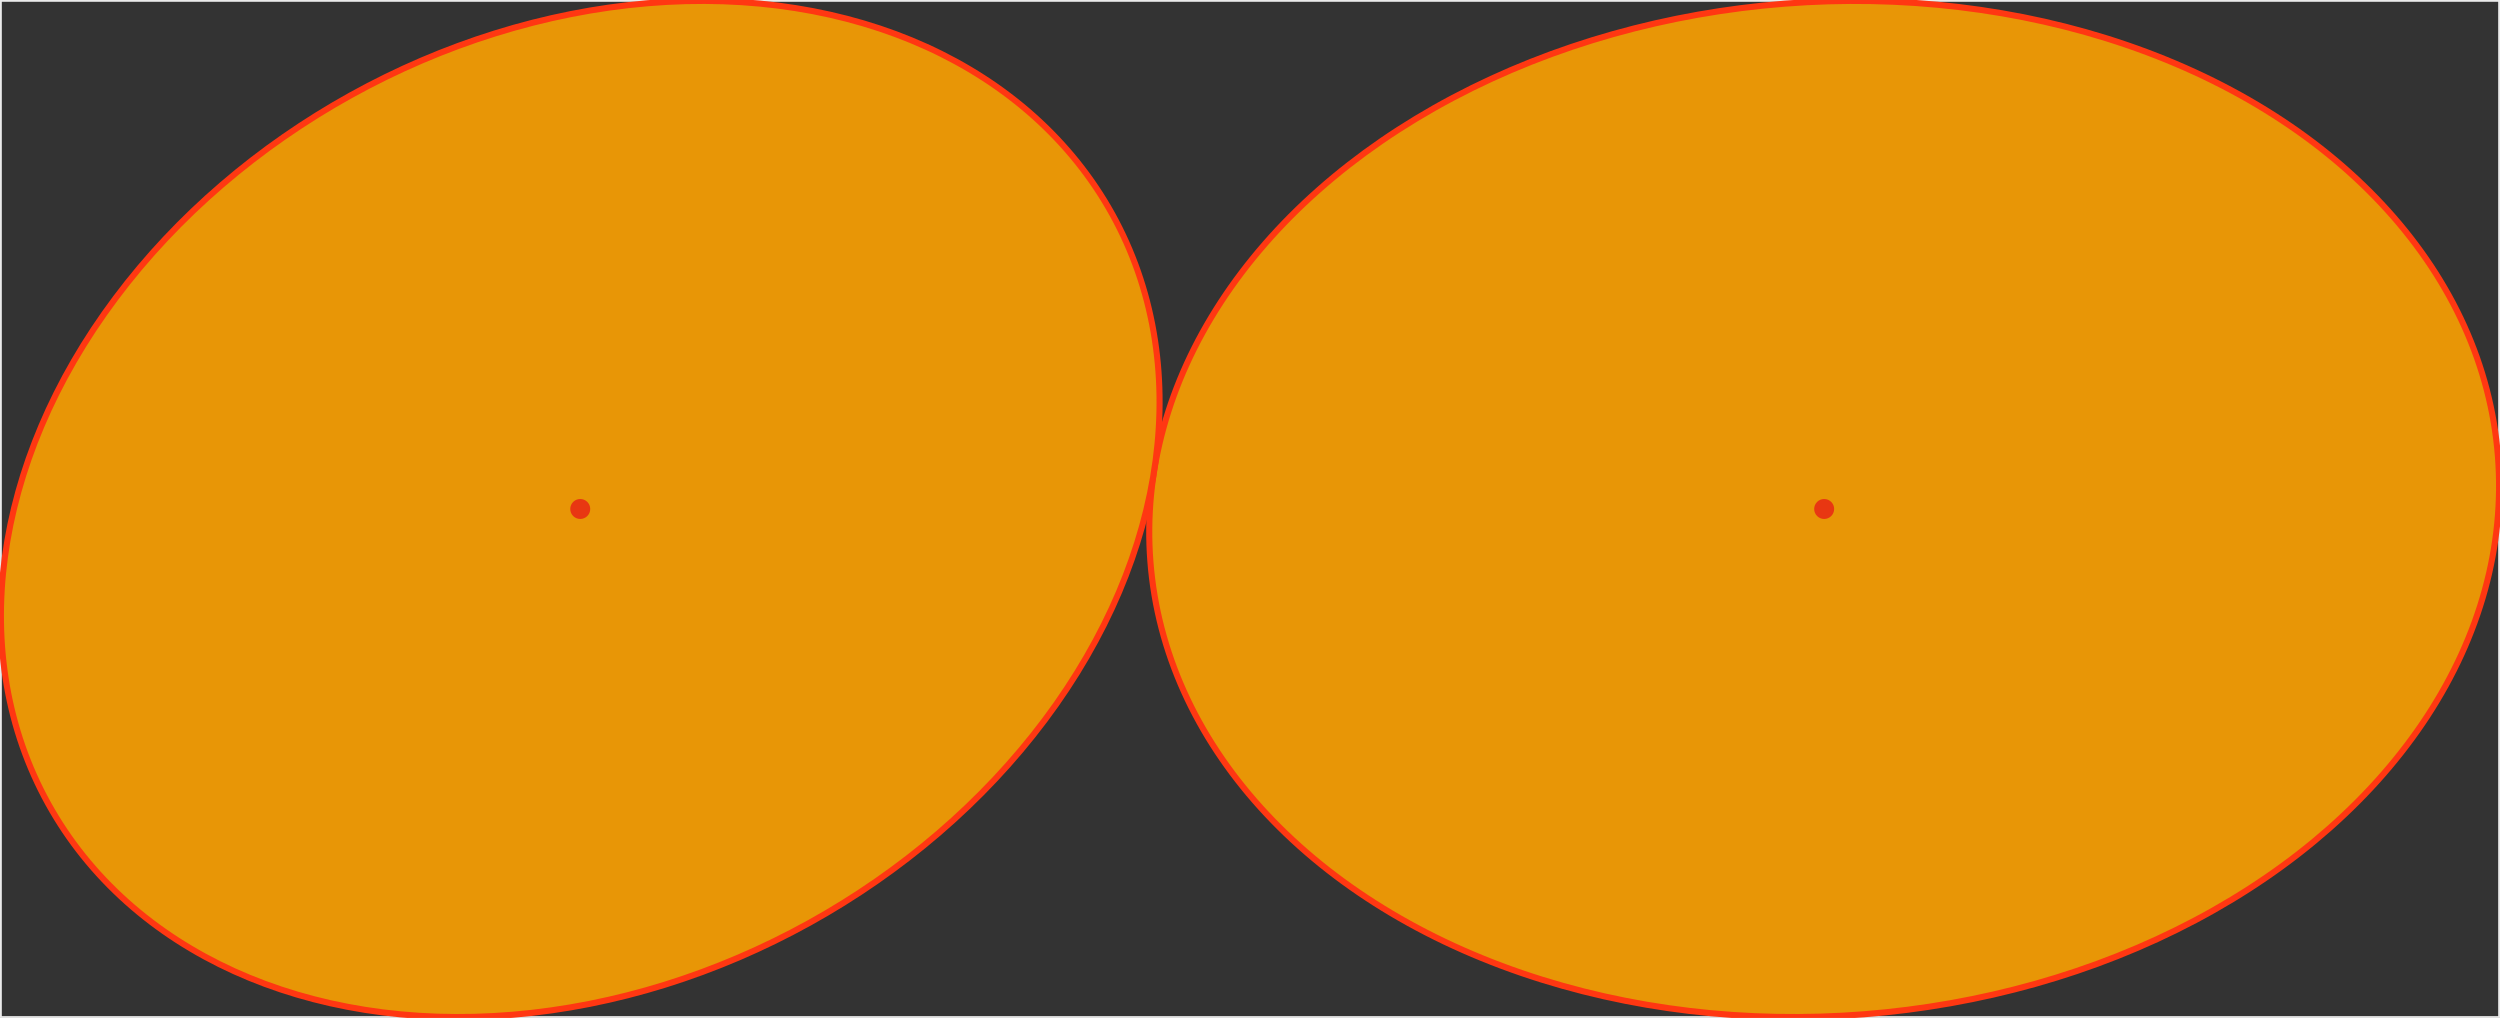
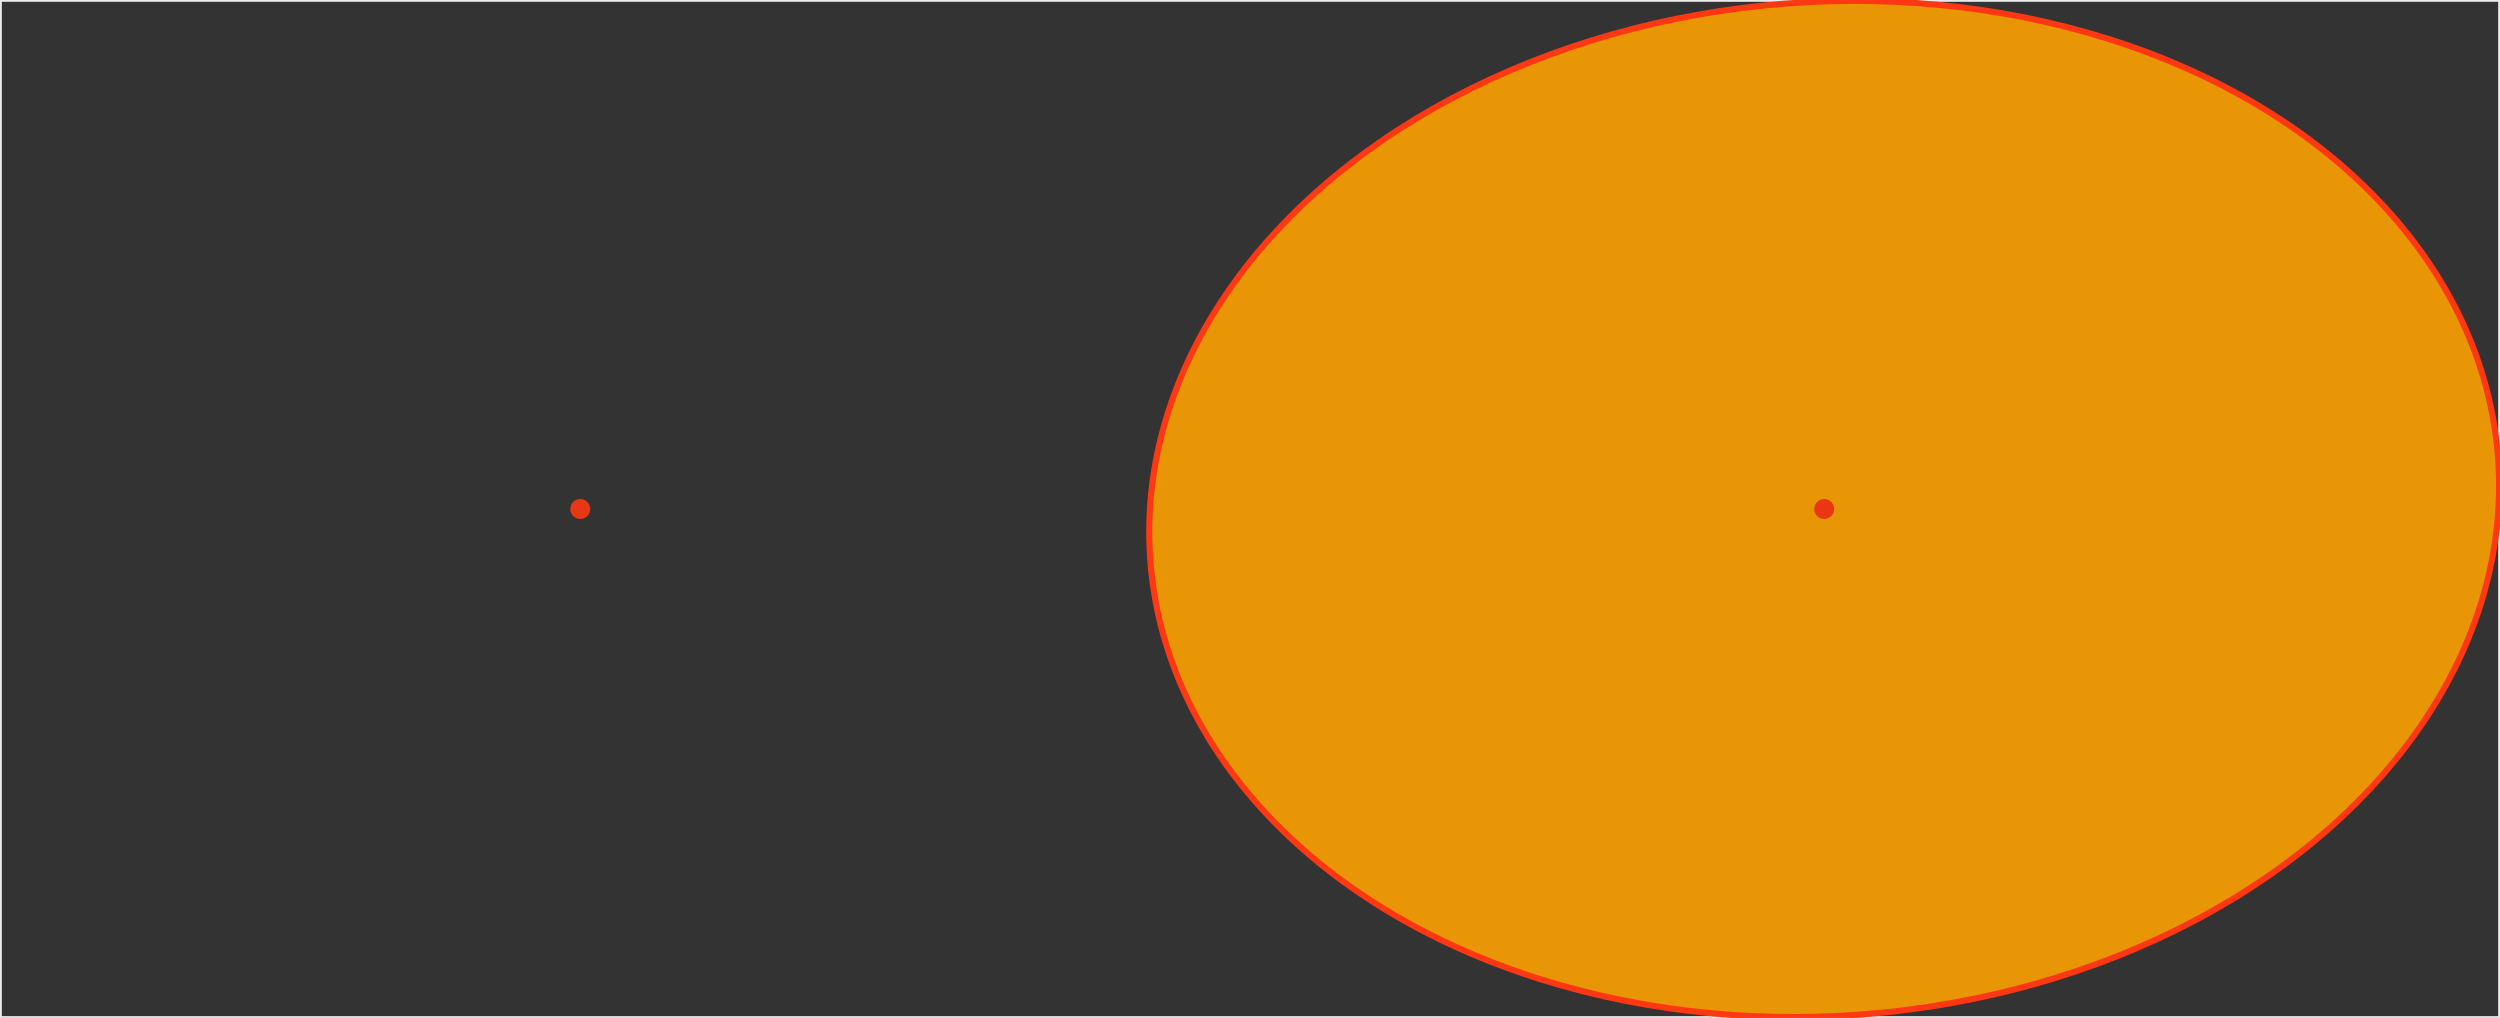
<svg xmlns="http://www.w3.org/2000/svg" viewBox="-0.15 -0.15 411.022 167.362">
  <rect x="-0.15" y="-0.15" width="411.022" height="167.362" fill="#333333" stroke="none" />
  <style>
.ellipse { fill:rgb(232,150,6);stroke-width:1;stroke:rgb(255,55,18) }
.dot { fill:rgb(232,55,18); }
.container { stroke-width:0.3px;stroke:rgb(235,235,235); fill:none; }
</style>
  <rect x="0" y="0" width="410.722" height="167.062" style="stroke-width:0.3px;stroke:rgb(235,235,235); fill:none;" />
  <ellipse cx="299.759" cy="83.531" rx="111.111" ry="83.333" class="ellipse" transform="rotate(-4.482 299.759 83.531)" />
  <circle cx="299.759" cy="83.531" r="1.643" class="dot" />
-   <ellipse cx="95.247" cy="83.531" rx="100" ry="77.778" class="ellipse" transform="rotate(-28.991 95.247 83.531)" />
  <circle cx="95.247" cy="83.531" r="1.643" class="dot" />
</svg>